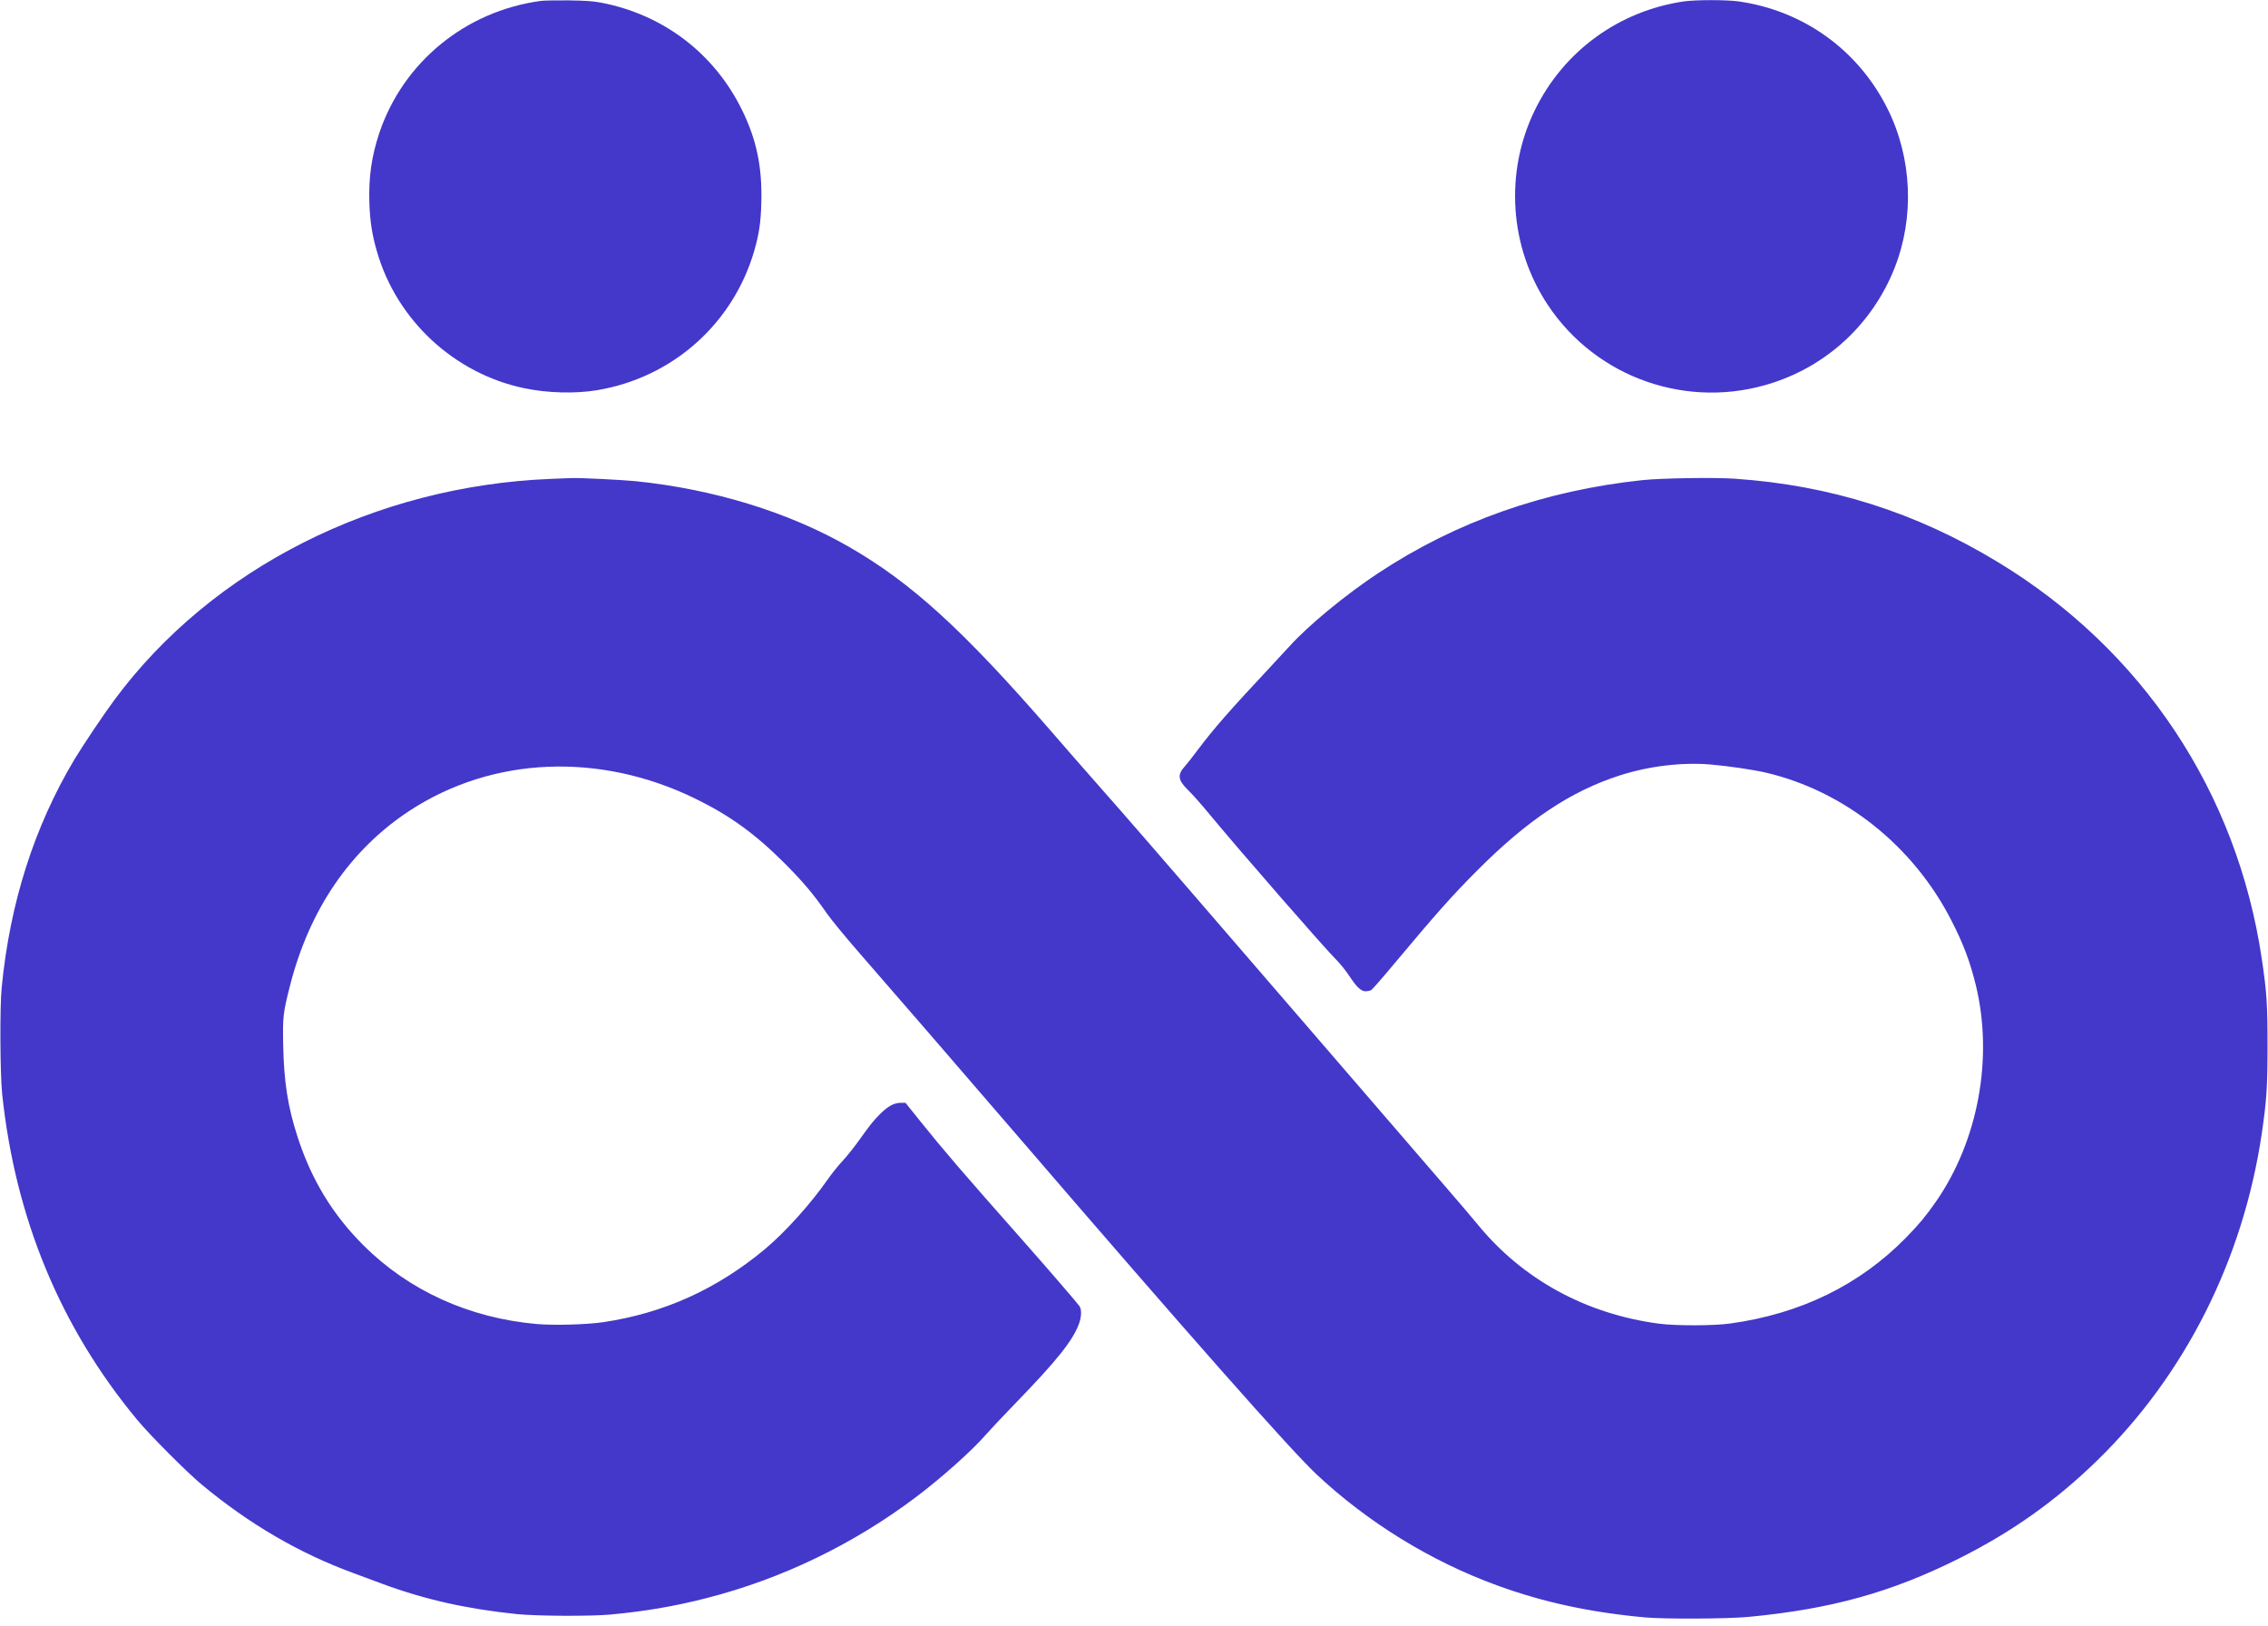
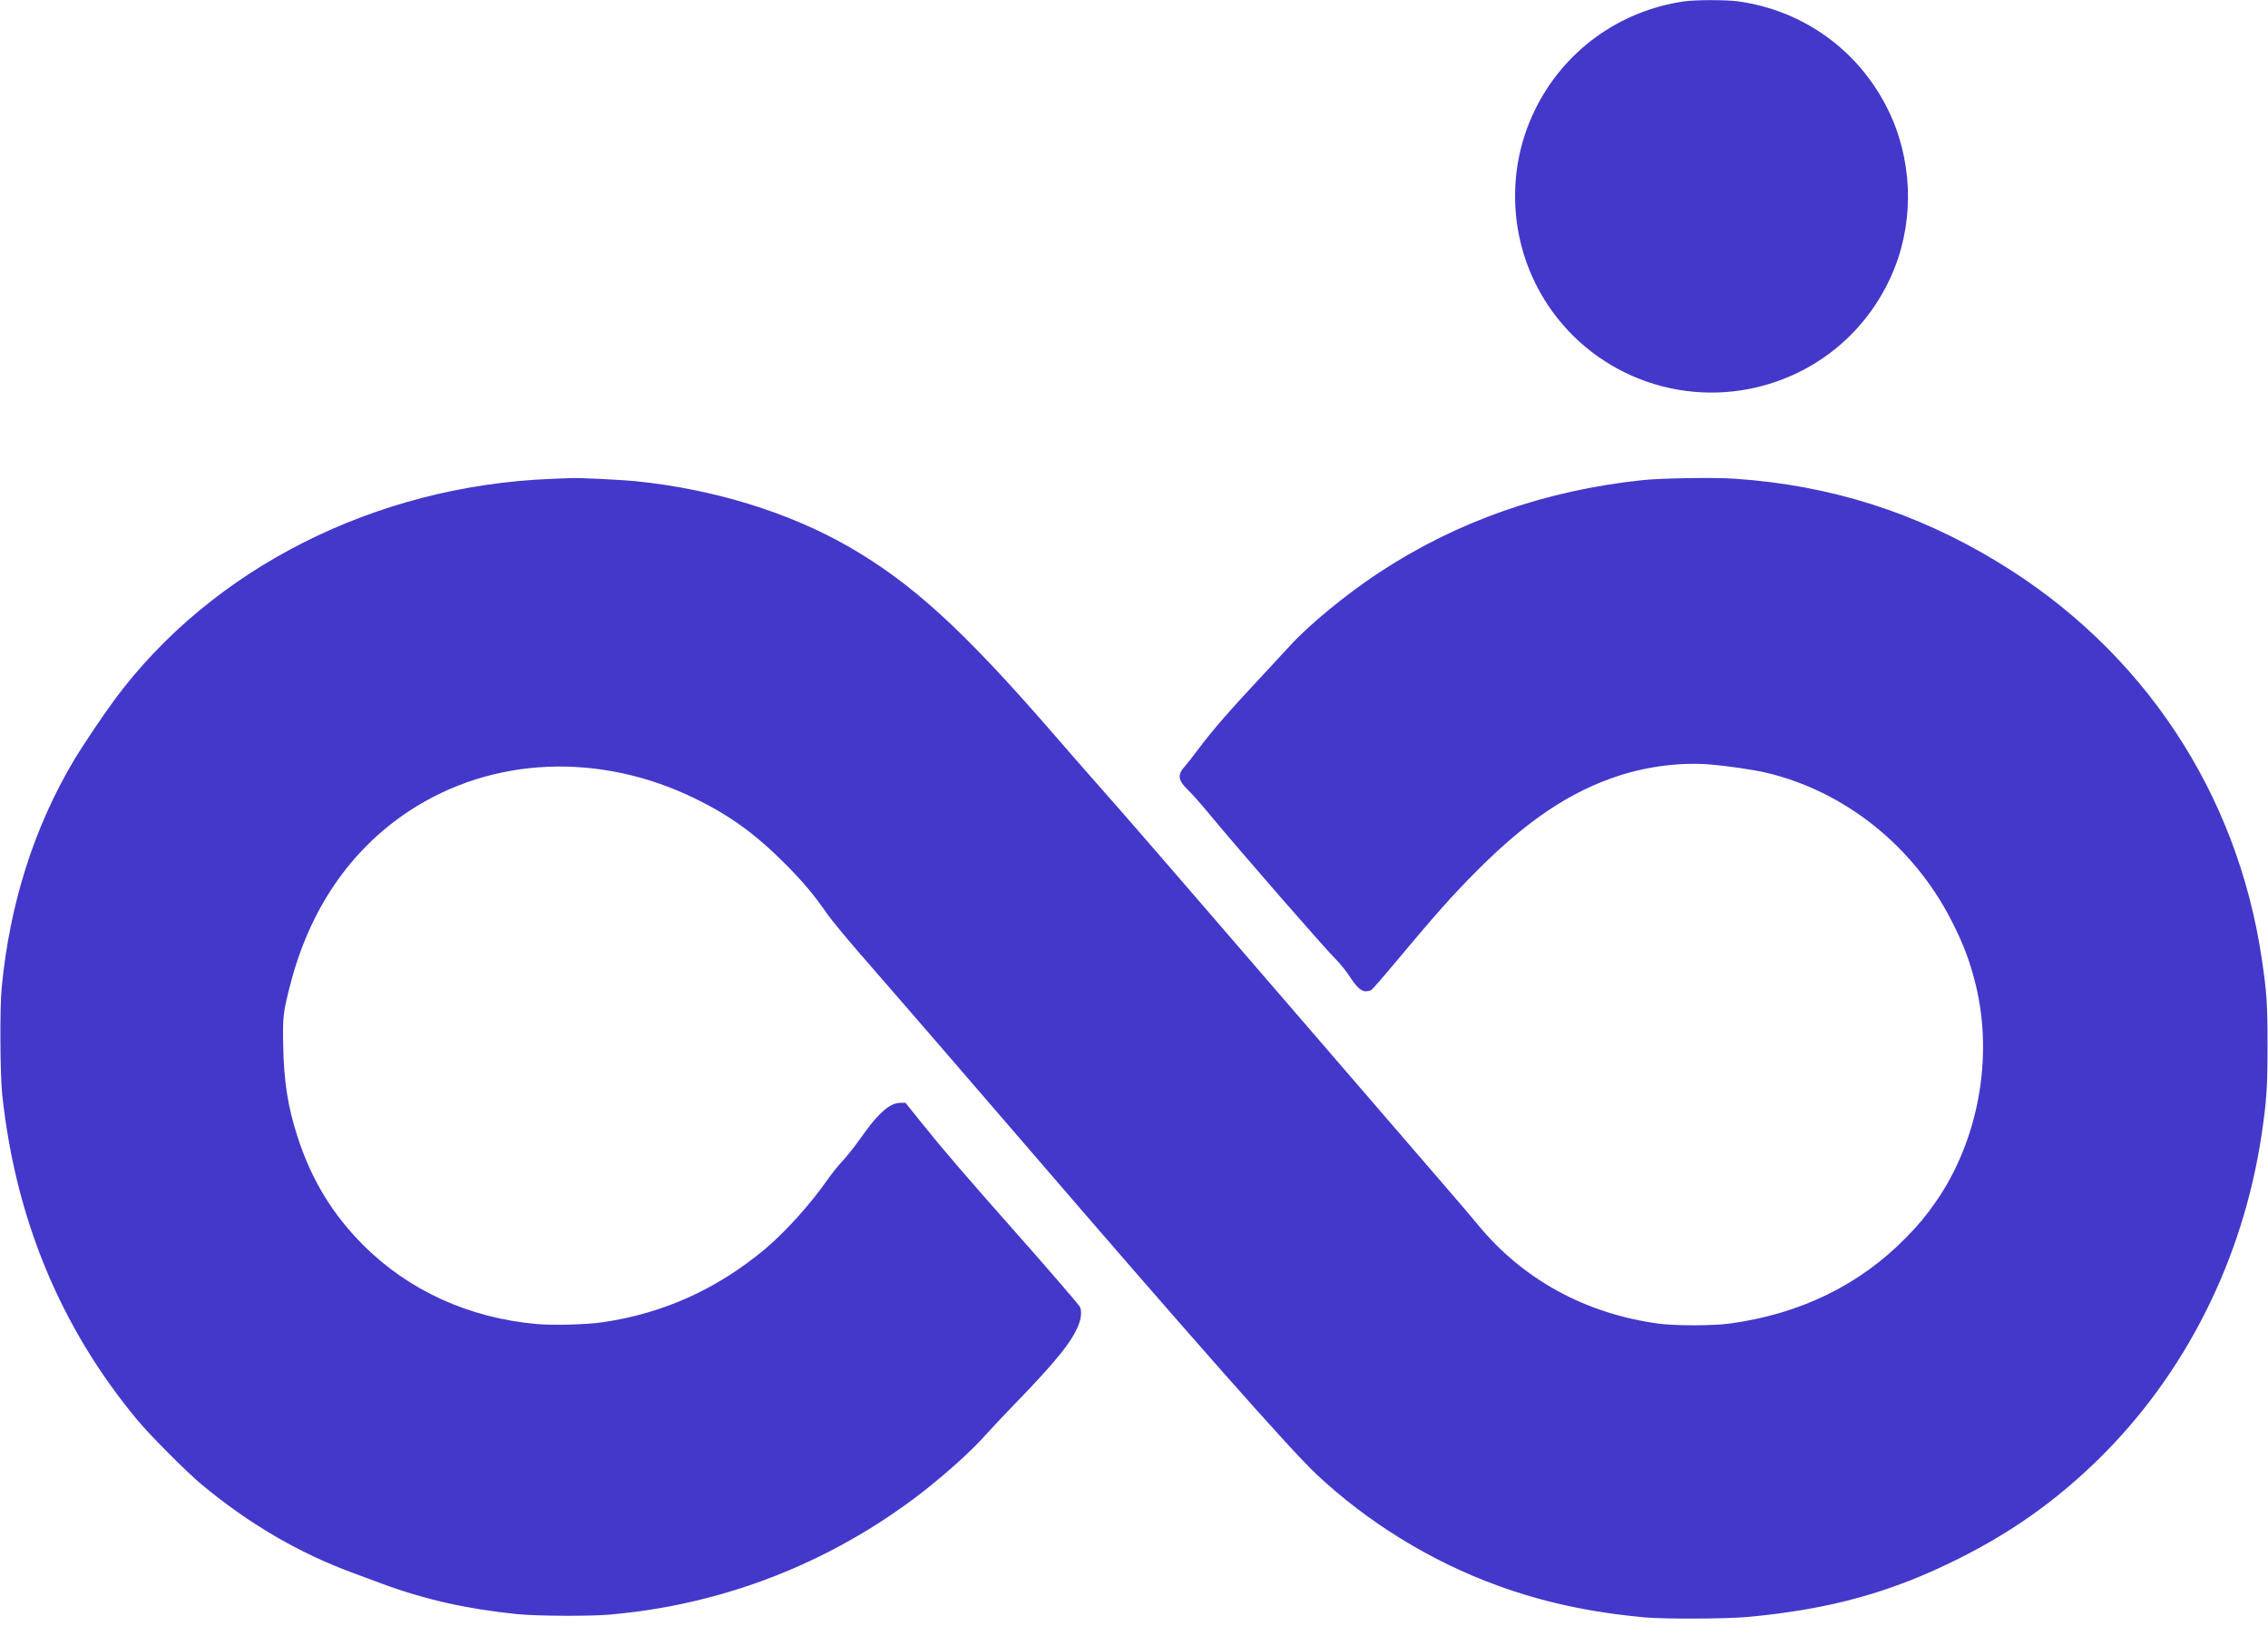
<svg xmlns="http://www.w3.org/2000/svg" version="1.0" width="2421pt" height="1735pt" viewBox="0 0 2421 1735" preserveAspectRatio="xMidYMid meet">
  <g transform="translate(0,1735) scale(0.1,-0.1)" fill="#4338ca" stroke="none">
-     <path d="M5770 17340 c-804 -110 -1468 -655 -1722 -1412 -82 -248 -114 -471 -105 -742 6 -195 29 -343 81 -521 211 -732 825 -1302 1571 -1458 245 -52 544 -60 775 -22 806 133 1455 708 1682 1490 51 178 70 303 75 516 10 377 -51 669 -206 985 -297 605 -841 1019 -1506 1146 -88 16 -158 21 -345 24 -129 1 -264 -1 -300 -6z" />
    <path d="M17974 17335 c-694 -102 -1283 -531 -1590 -1160 -325 -666 -272 -1461 138 -2079 522 -786 1507 -1126 2406 -830 594 195 1064 639 1296 1224 214 542 187 1174 -75 1699 -312 626 -896 1047 -1590 1146 -129 18 -458 18 -585 0z" />
    <path d="M5880 12239 c-1878 -75 -3616 -954 -4655 -2354 -119 -160 -340 -490 -430 -639 -430 -721 -689 -1531 -777 -2436 -21 -212 -17 -920 5 -1135 140 -1328 622 -2492 1443 -3480 135 -163 530 -559 689 -691 506 -420 1039 -731 1620 -944 77 -29 217 -80 310 -115 453 -167 899 -267 1435 -322 210 -21 779 -24 990 -5 372 34 689 88 1036 177 799 205 1558 570 2229 1075 273 205 608 504 752 672 45 51 188 203 319 338 433 447 603 659 670 837 29 76 32 157 7 193 -25 36 -332 392 -613 710 -632 714 -844 961 -1090 1268 l-154 192 -51 0 c-72 0 -137 -36 -223 -122 -75 -76 -98 -106 -240 -303 -48 -66 -121 -156 -162 -200 -42 -44 -111 -131 -154 -192 -185 -265 -452 -561 -671 -745 -513 -427 -1079 -683 -1725 -779 -176 -26 -527 -36 -709 -20 -723 64 -1366 356 -1852 841 -328 327 -555 700 -702 1155 -104 318 -146 587 -154 980 -6 302 -1 348 74 640 207 810 643 1447 1273 1861 886 581 2032 630 3055 129 368 -180 637 -375 951 -689 199 -200 309 -331 447 -530 47 -68 203 -258 362 -440 441 -506 933 -1075 1705 -1971 1802 -2094 2878 -3311 3162 -3579 548 -514 1222 -929 1928 -1186 493 -180 992 -288 1580 -342 209 -19 871 -16 1100 5 884 83 1532 263 2256 626 564 283 1028 613 1471 1044 939 915 1558 2144 1757 3492 51 349 61 490 61 935 0 444 -8 567 -61 925 -264 1782 -1274 3301 -2819 4237 -877 532 -1790 820 -2810 889 -218 15 -777 6 -980 -15 -1047 -111 -1987 -441 -2823 -993 -343 -226 -744 -556 -943 -776 -46 -51 -147 -159 -224 -242 -423 -452 -587 -640 -753 -860 -57 -77 -121 -158 -141 -180 -86 -94 -79 -151 34 -260 40 -38 141 -152 224 -253 339 -409 1238 -1440 1357 -1557 39 -39 101 -116 138 -172 79 -120 125 -163 176 -163 19 1 45 6 57 13 12 7 119 129 238 272 450 538 630 741 895 1006 534 536 998 845 1517 1012 310 100 660 143 968 118 183 -15 463 -56 595 -87 840 -197 1575 -783 1982 -1581 126 -246 197 -434 259 -687 189 -777 26 -1661 -427 -2313 -104 -149 -179 -240 -318 -382 -496 -506 -1127 -814 -1881 -917 -178 -24 -577 -25 -758 -1 -779 104 -1453 472 -1932 1057 -55 67 -219 260 -365 428 -146 169 -774 897 -1395 1617 -1023 1186 -1829 2119 -2055 2376 -47 53 -178 202 -291 331 -113 128 -315 359 -448 513 -941 1083 -1491 1585 -2159 1969 -646 371 -1449 617 -2283 701 -142 14 -588 36 -669 33 -19 -1 -123 -5 -230 -9z" />
  </g>
</svg>